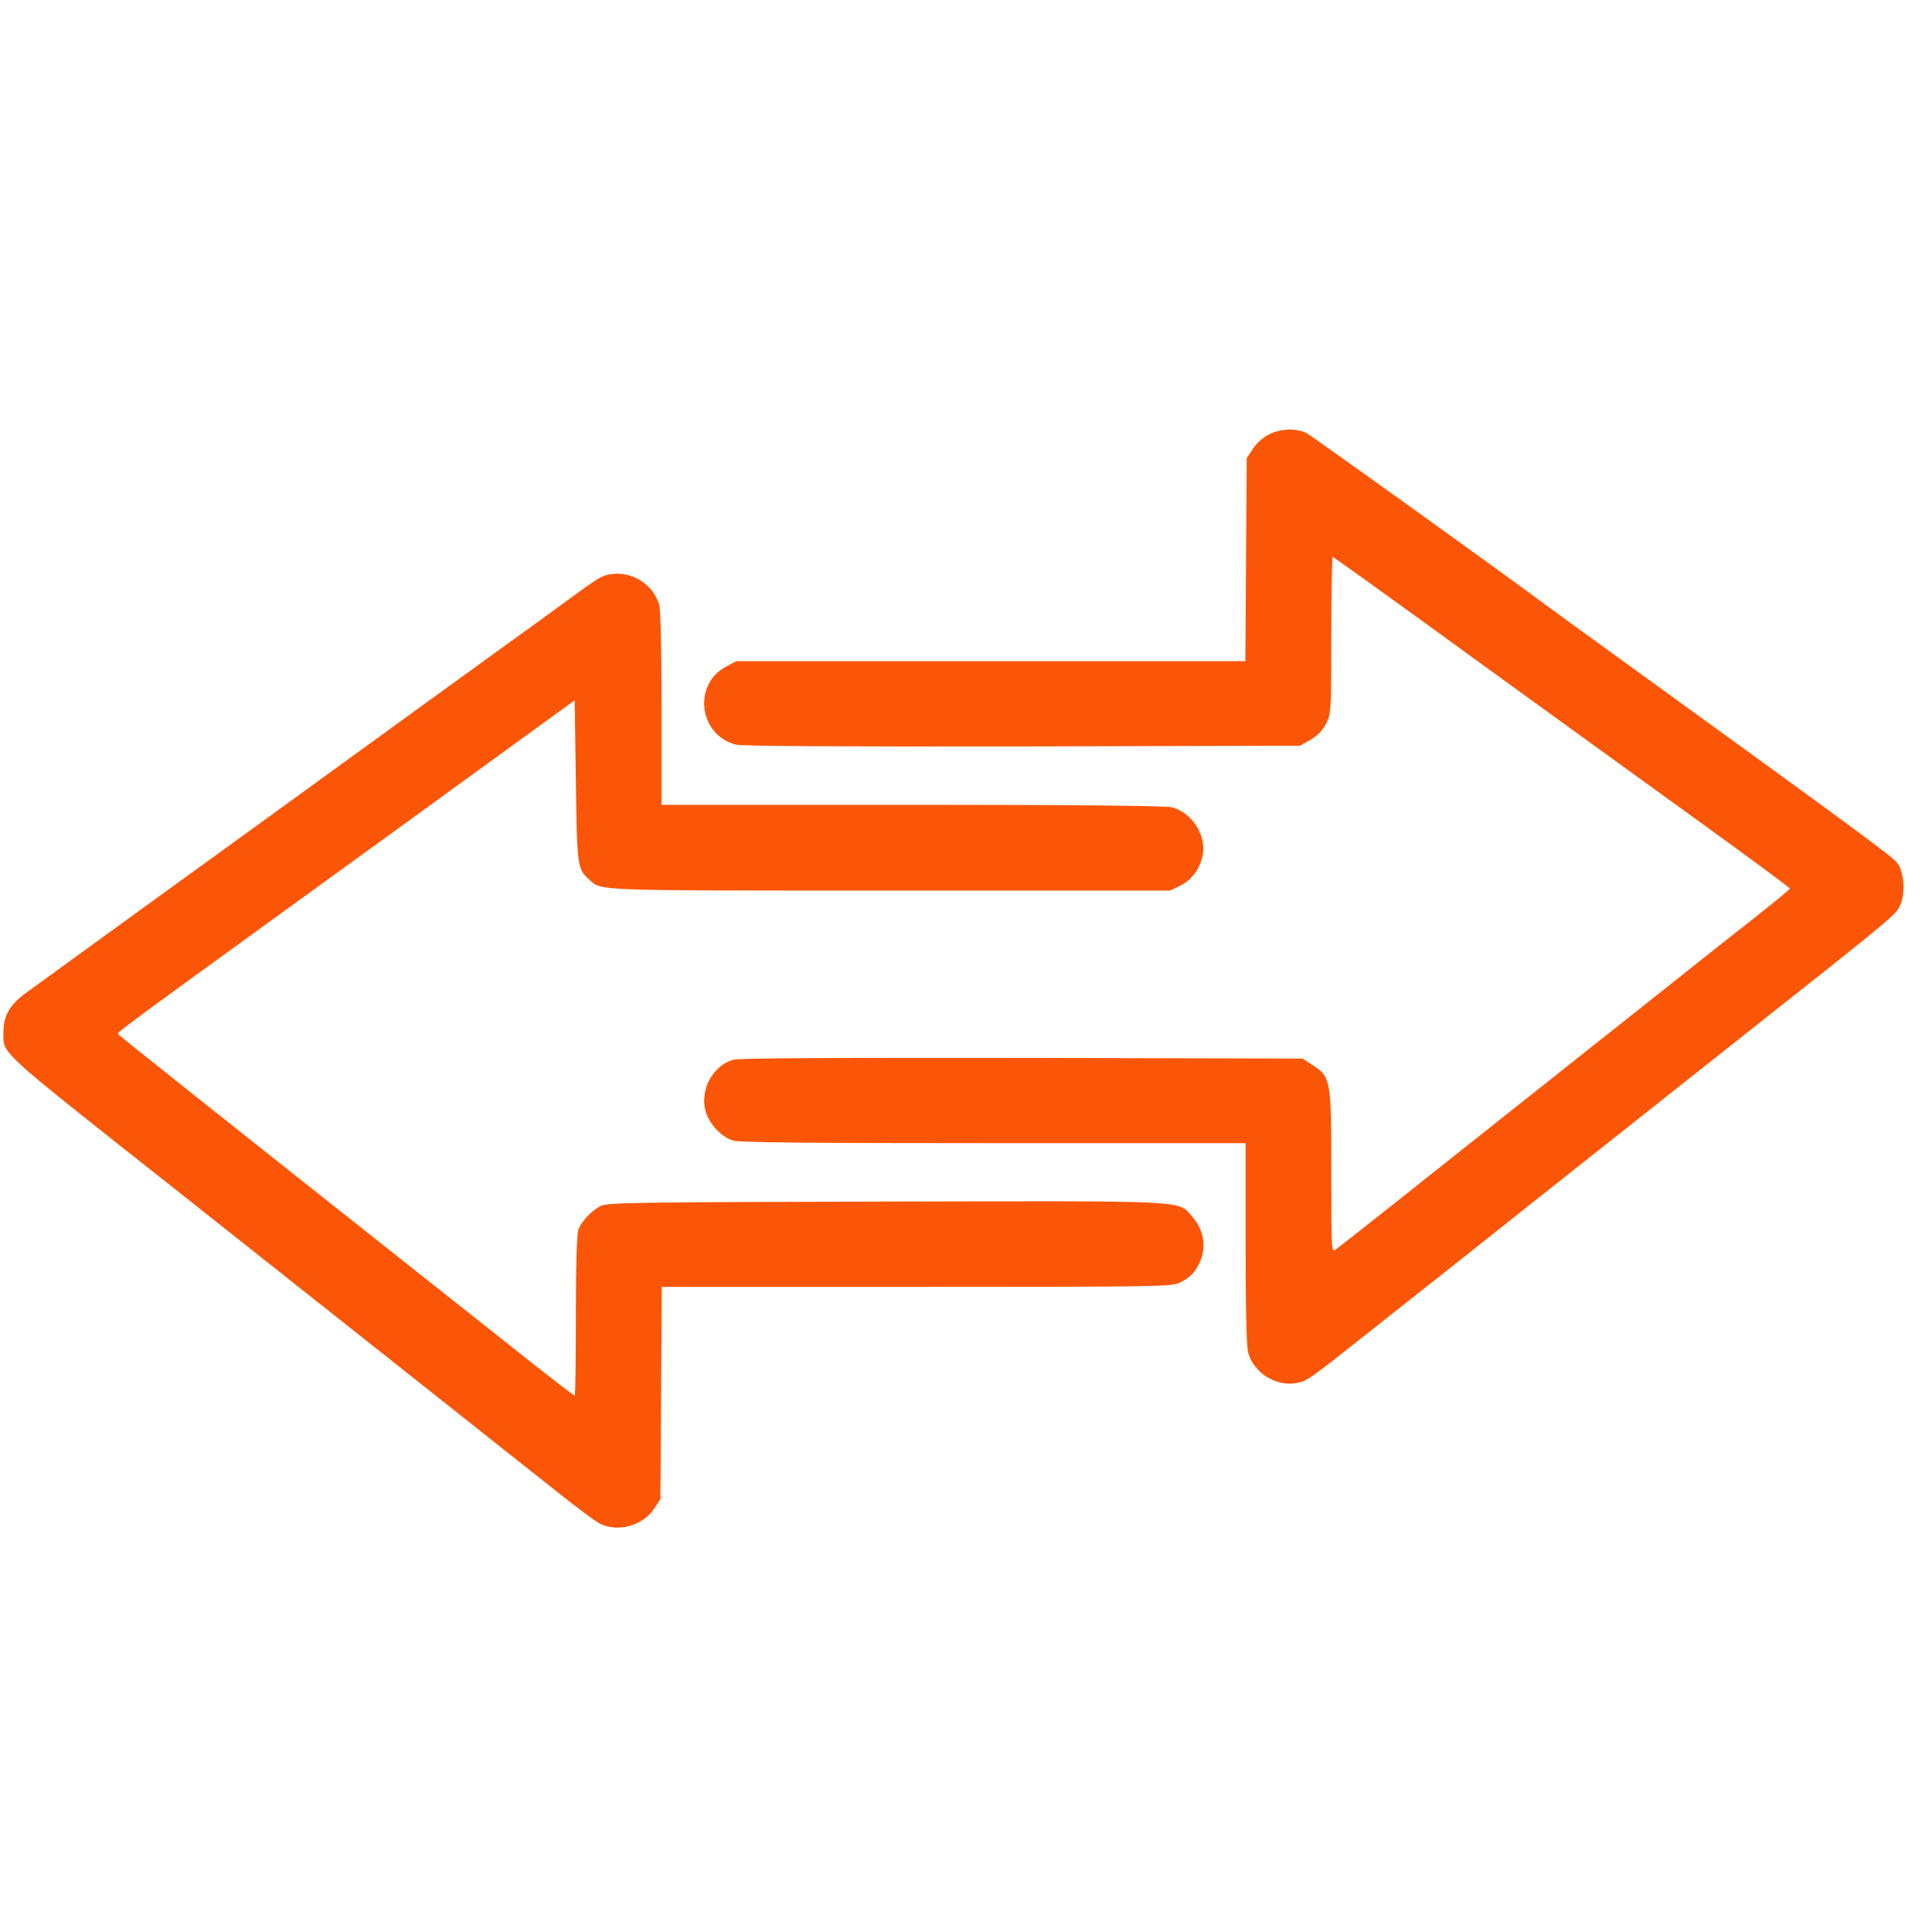
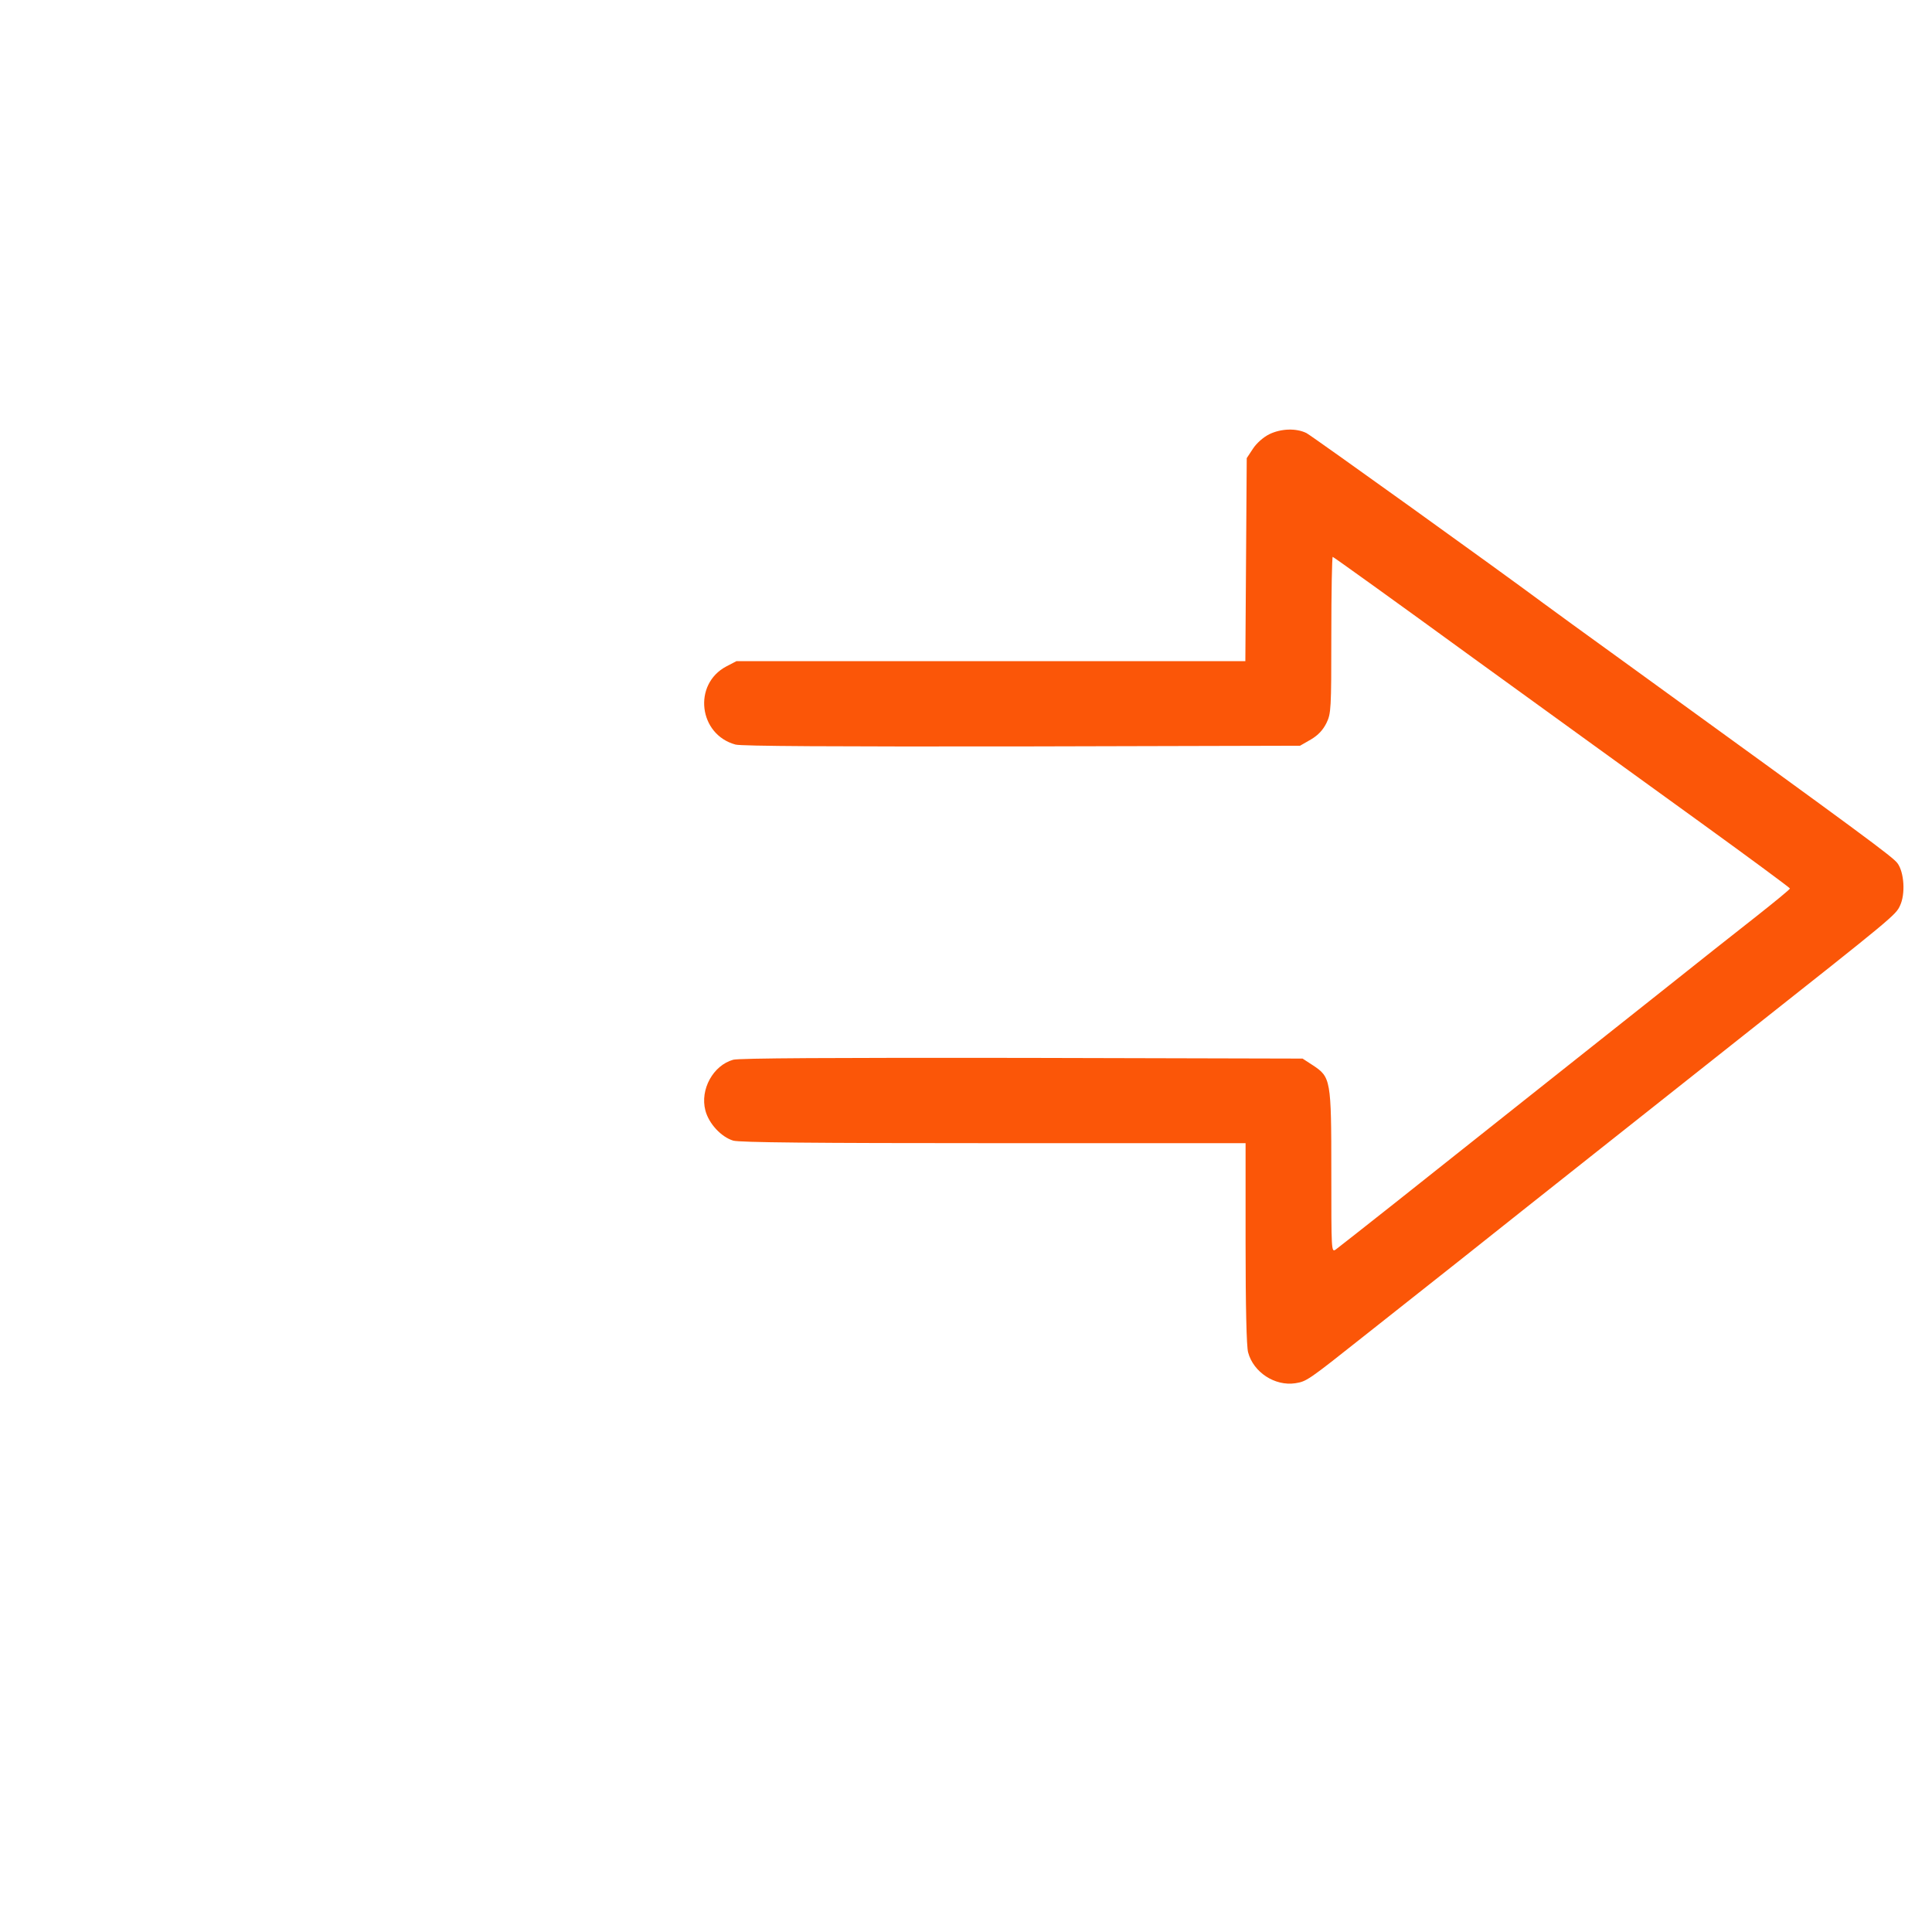
<svg xmlns="http://www.w3.org/2000/svg" xmlns:ns1="http://sodipodi.sourceforge.net/DTD/sodipodi-0.dtd" xmlns:ns2="http://www.inkscape.org/namespaces/inkscape" width="100.042pt" height="100.042pt" viewBox="0 0 100.042 100.042" preserveAspectRatio="xMidYMid meet" id="svg8" ns1:docname="mixed-methods-challenges-experiential-therapy.svg" ns2:version="0.92.3 (2405546, 2018-03-11)">
  <defs id="defs12" />
  <g transform="matrix(0.012,0,0,-0.012,-9.422,109.475)" id="g6" style="fill:#fb5608;fill-opacity:1;stroke:none">
    <path d="m 6262,7249 c -26,-13 -55,-39 -70,-62 l -27,-41 -3,-438 -3,-438 H 5061 3963 l -44,-23 c -145,-77 -119,-294 40,-337 27,-7 418,-9 1238,-8 l 1198,3 47,27 c 32,19 52,41 67,71 20,41 21,59 21,380 0,185 3,337 6,337 3,0 276,-196 607,-437 331,-240 774,-560 984,-712 210,-152 382,-279 382,-282 1,-3 -65,-57 -146,-121 -82,-64 -265,-209 -408,-323 -143,-113 -408,-324 -590,-468 -181,-144 -435,-345 -563,-447 -129,-102 -242,-191 -253,-199 -19,-13 -19,-7 -19,335 0,400 -2,409 -81,461 l -43,28 -1209,3 c -821,1 -1221,-1 -1248,-8 -86,-24 -144,-128 -120,-219 15,-57 68,-114 120,-130 28,-8 342,-11 1125,-11 h 1086 v -432 c 0,-271 4,-447 11,-471 23,-86 116,-146 203,-133 50,8 54,11 300,206 87,69 272,215 411,325 138,110 398,316 576,457 178,141 470,372 649,514 644,509 656,519 674,559 24,50 18,144 -11,183 -21,28 -140,116 -1163,857 -173,125 -337,244 -365,265 -192,143 -996,720 -1022,734 -44,22 -110,20 -161,-5 z" id="path2" style="fill:#fb5608;fill-opacity:1" ns2:connector-curvature="0" />
-     <path d="m 3398,6640 c -27,-8 -55,-27 -203,-136 -38,-28 -162,-118 -275,-199 -113,-82 -383,-277 -600,-435 -217,-158 -618,-448 -890,-645 -272,-197 -515,-374 -540,-392 -64,-49 -90,-95 -90,-164 0,-96 -38,-62 730,-669 389,-308 447,-354 1010,-800 190,-150 383,-304 430,-341 47,-37 148,-117 225,-178 77,-62 157,-121 177,-132 78,-40 186,-11 236,64 l 27,41 3,458 3,458 h 1100 c 1059,0 1101,1 1137,19 46,23 67,46 87,94 27,64 13,136 -37,192 -60,69 1,66 -1329,63 -1091,-3 -1197,-4 -1224,-20 -40,-22 -81,-66 -94,-101 -7,-18 -11,-154 -11,-373 0,-189 -2,-344 -5,-344 -3,0 -124,93 -268,208 -144,114 -330,261 -413,327 -772,611 -1285,1019 -1289,1025 -5,8 -14,2 710,527 281,203 679,492 885,642 l 375,272 5,-348 c 5,-370 7,-380 57,-425 55,-50 5,-48 1300,-48 h 1207 l 44,21 c 51,25 88,77 98,137 13,84 -48,178 -133,201 -26,7 -396,11 -1120,11 H 3640 v 413 c 0,252 -4,426 -10,449 -28,98 -135,157 -232,128 z" id="path4" style="fill:#fb5608;fill-opacity:1" ns2:connector-curvature="0" />
  </g>
</svg>